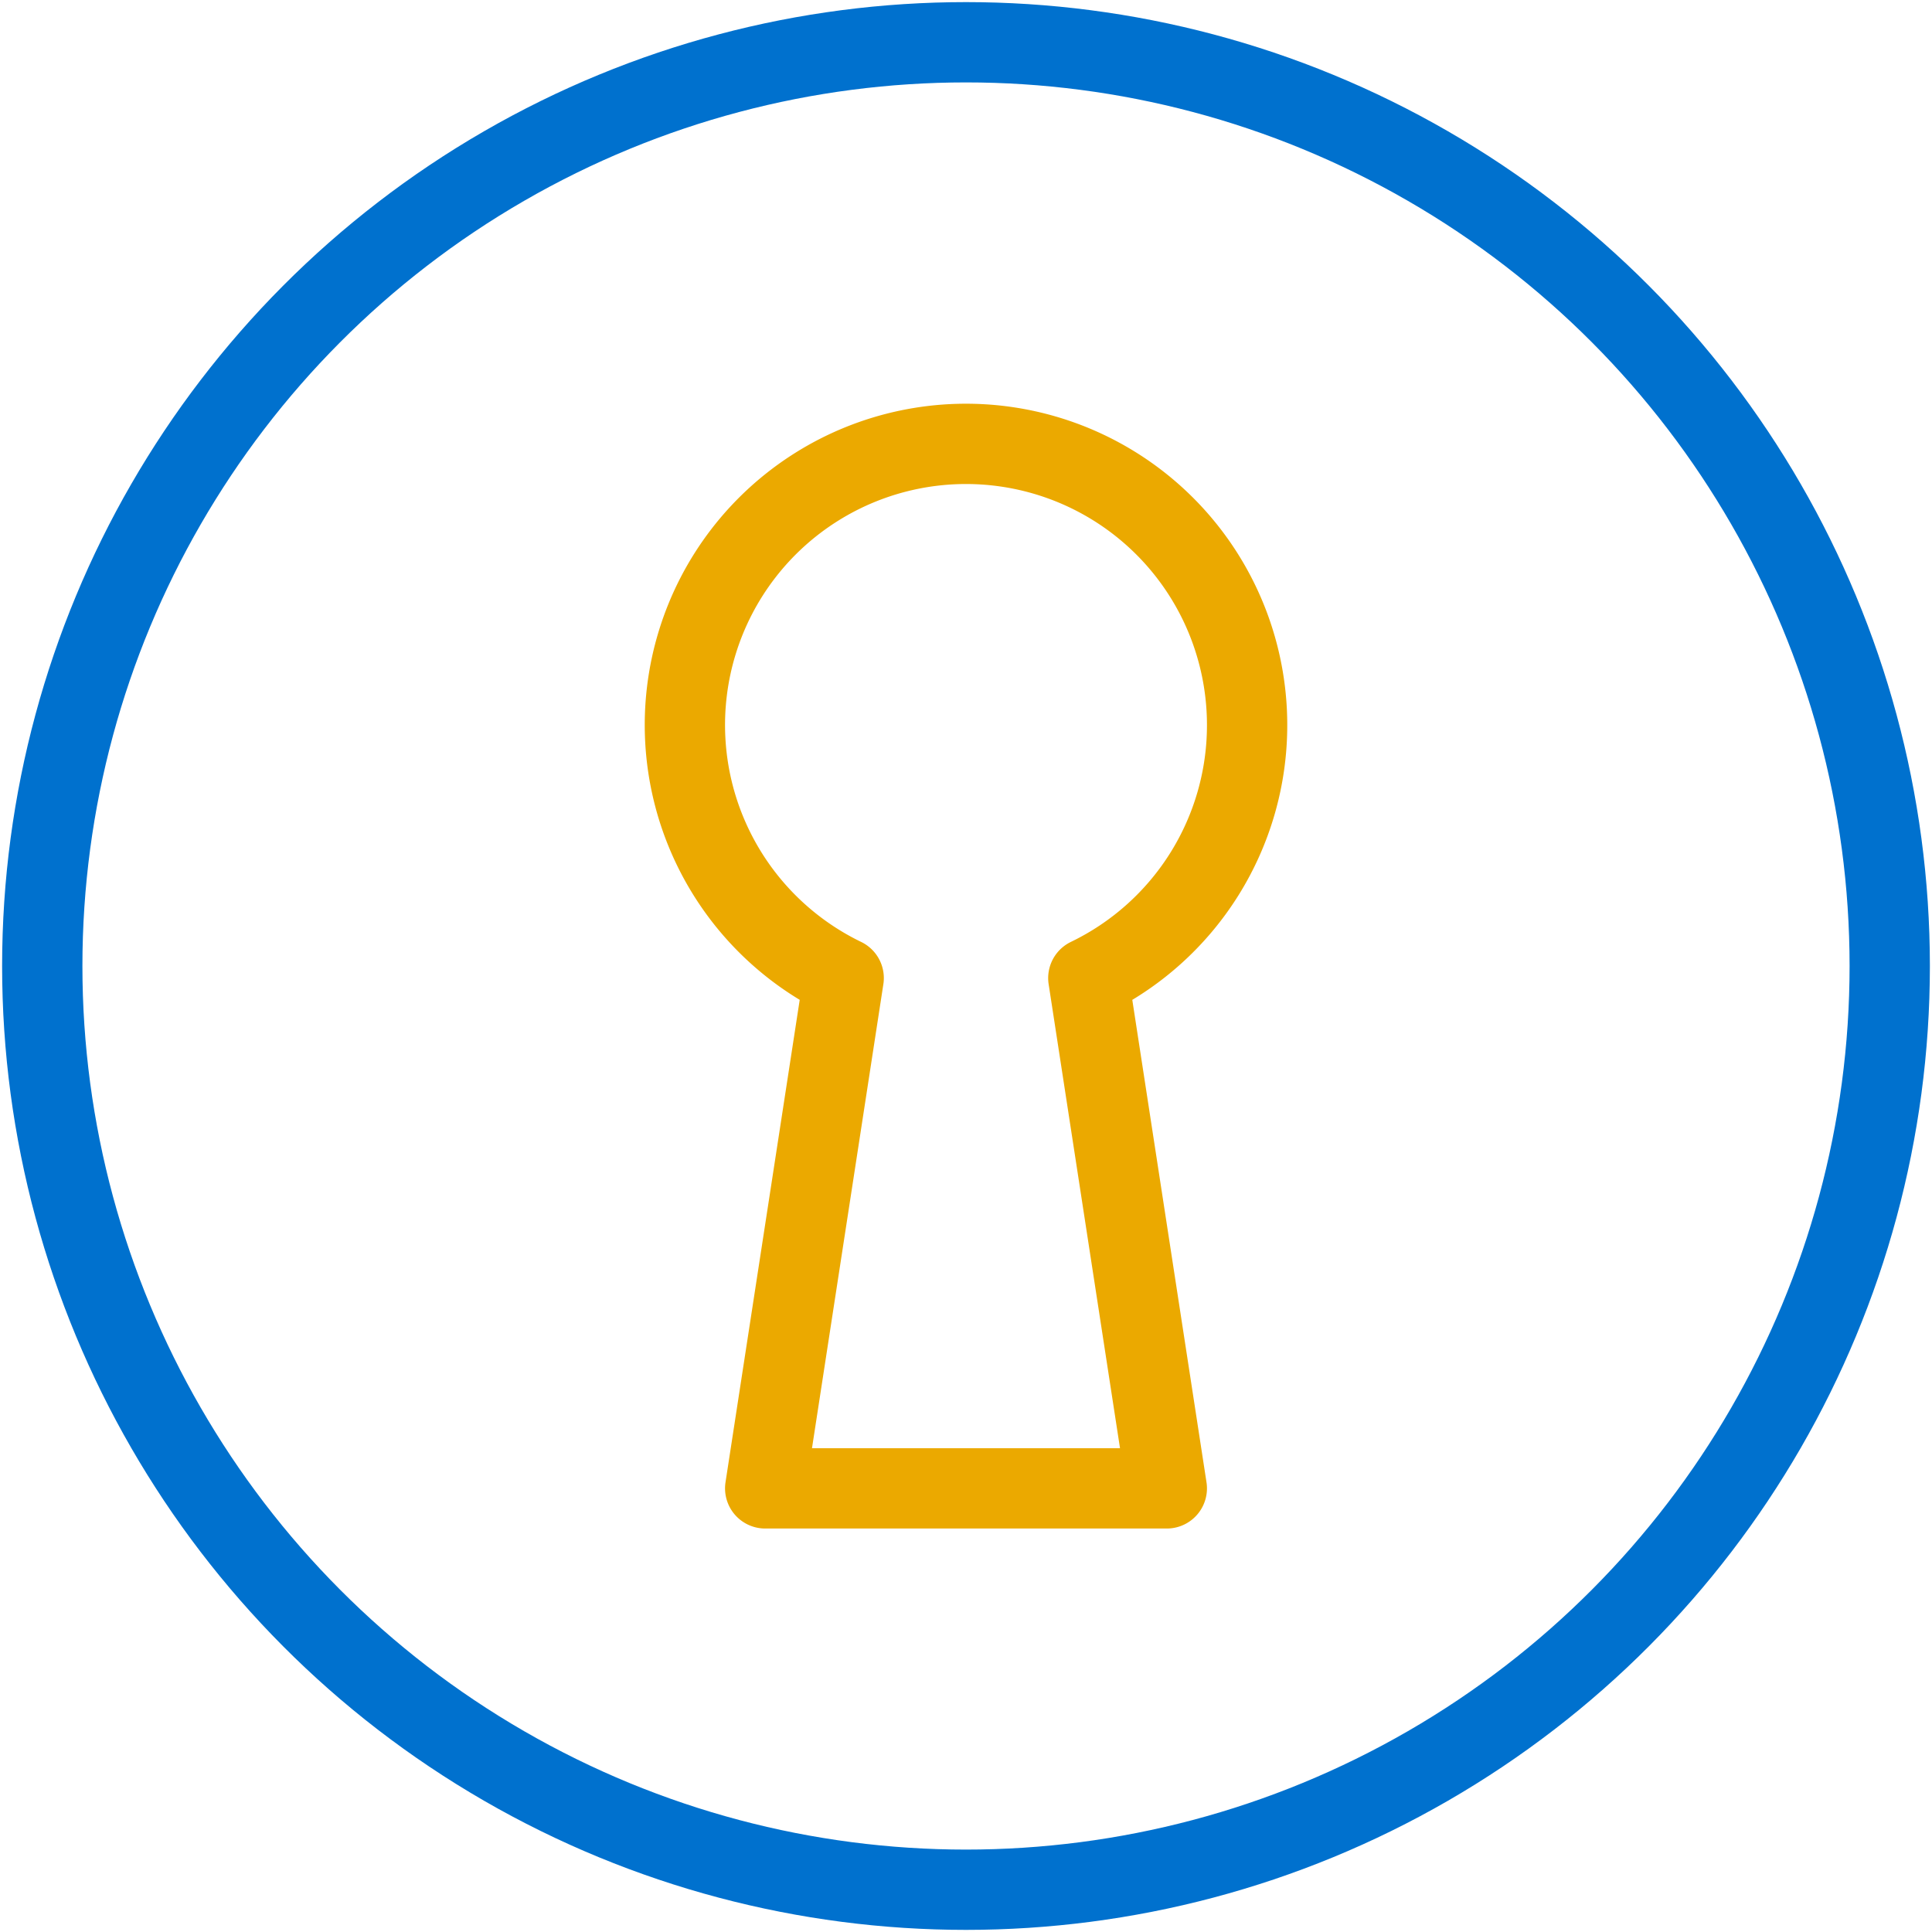
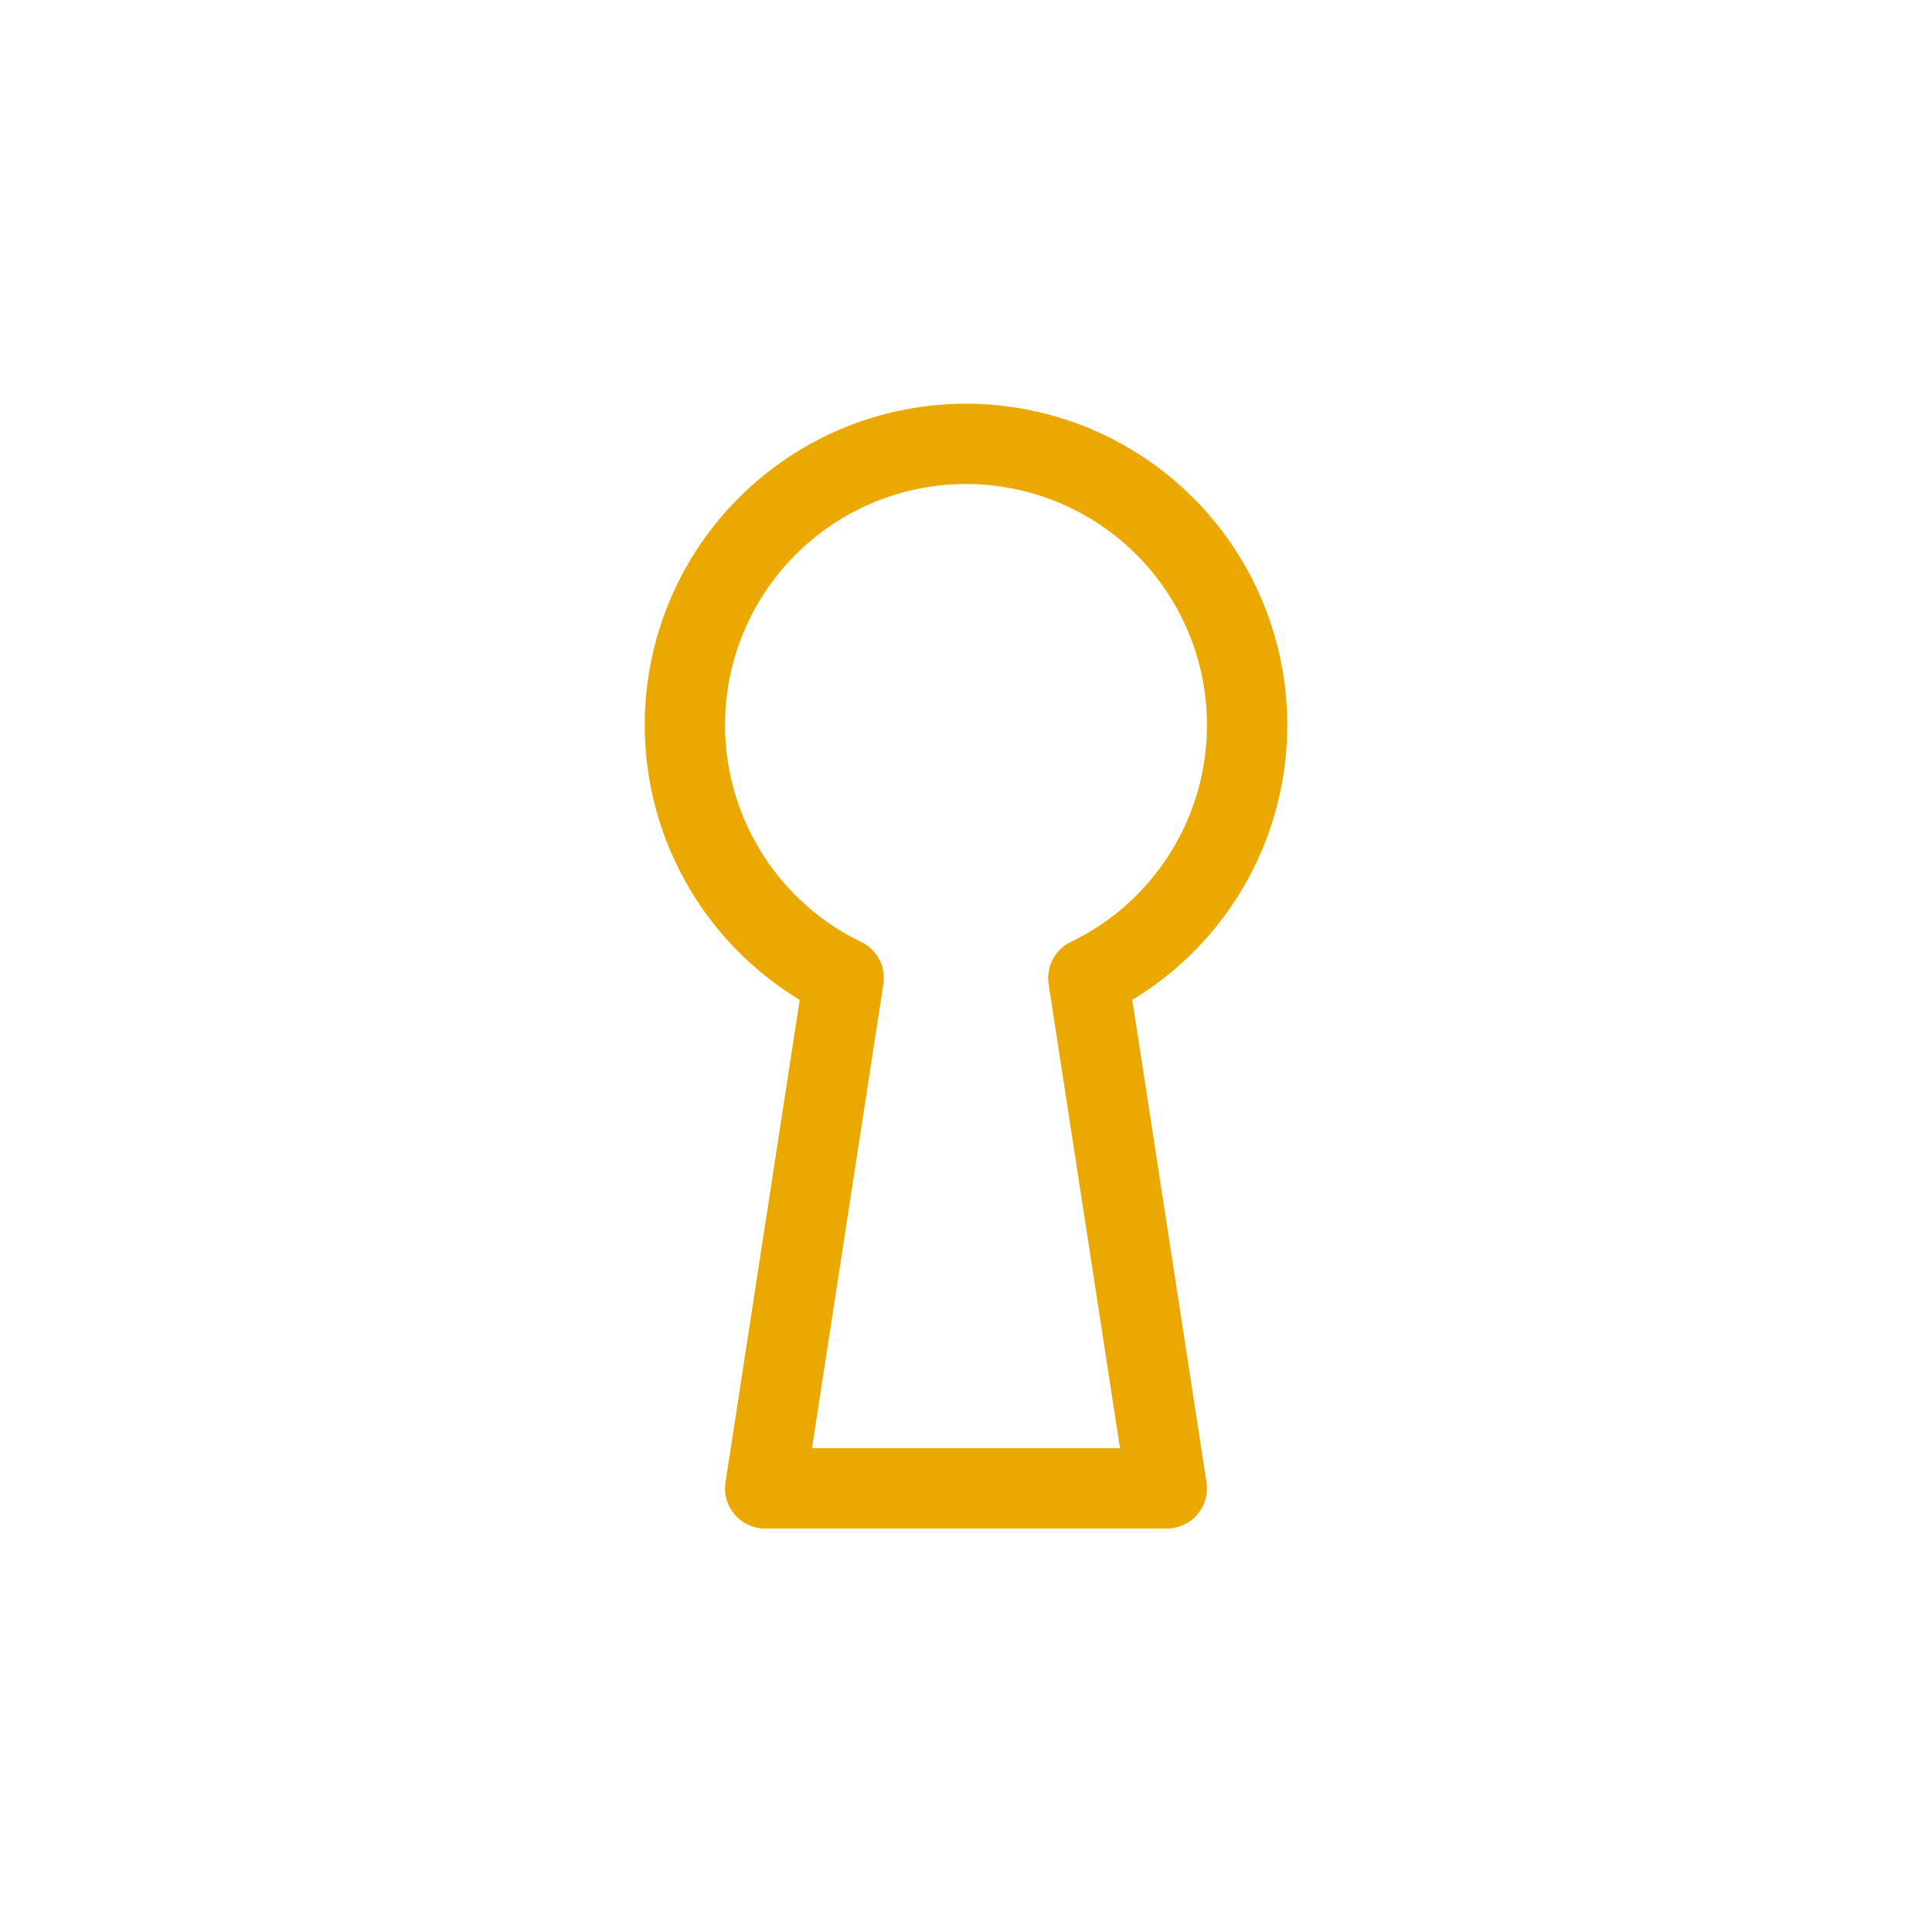
<svg xmlns="http://www.w3.org/2000/svg" id="Layer_1" data-name="Layer 1" viewBox="0 0 160 160">
  <defs>
    <style>.cls-1,.cls-2{fill:none;stroke-linecap:round;stroke-linejoin:round;stroke-width:6.65px;}.cls-1{stroke:#0071ce;}.cls-2{stroke:#eba900;}</style>
  </defs>
  <title>icon-</title>
-   <circle class="cls-1" cx="80" cy="80" r="76.5" />
  <path class="cls-2" d="M103.28,60A23.28,23.28,0,1,0,69.87,81l-6.5,42.26H96.63L90.13,81A23.25,23.25,0,0,0,103.28,60Z" />
</svg>